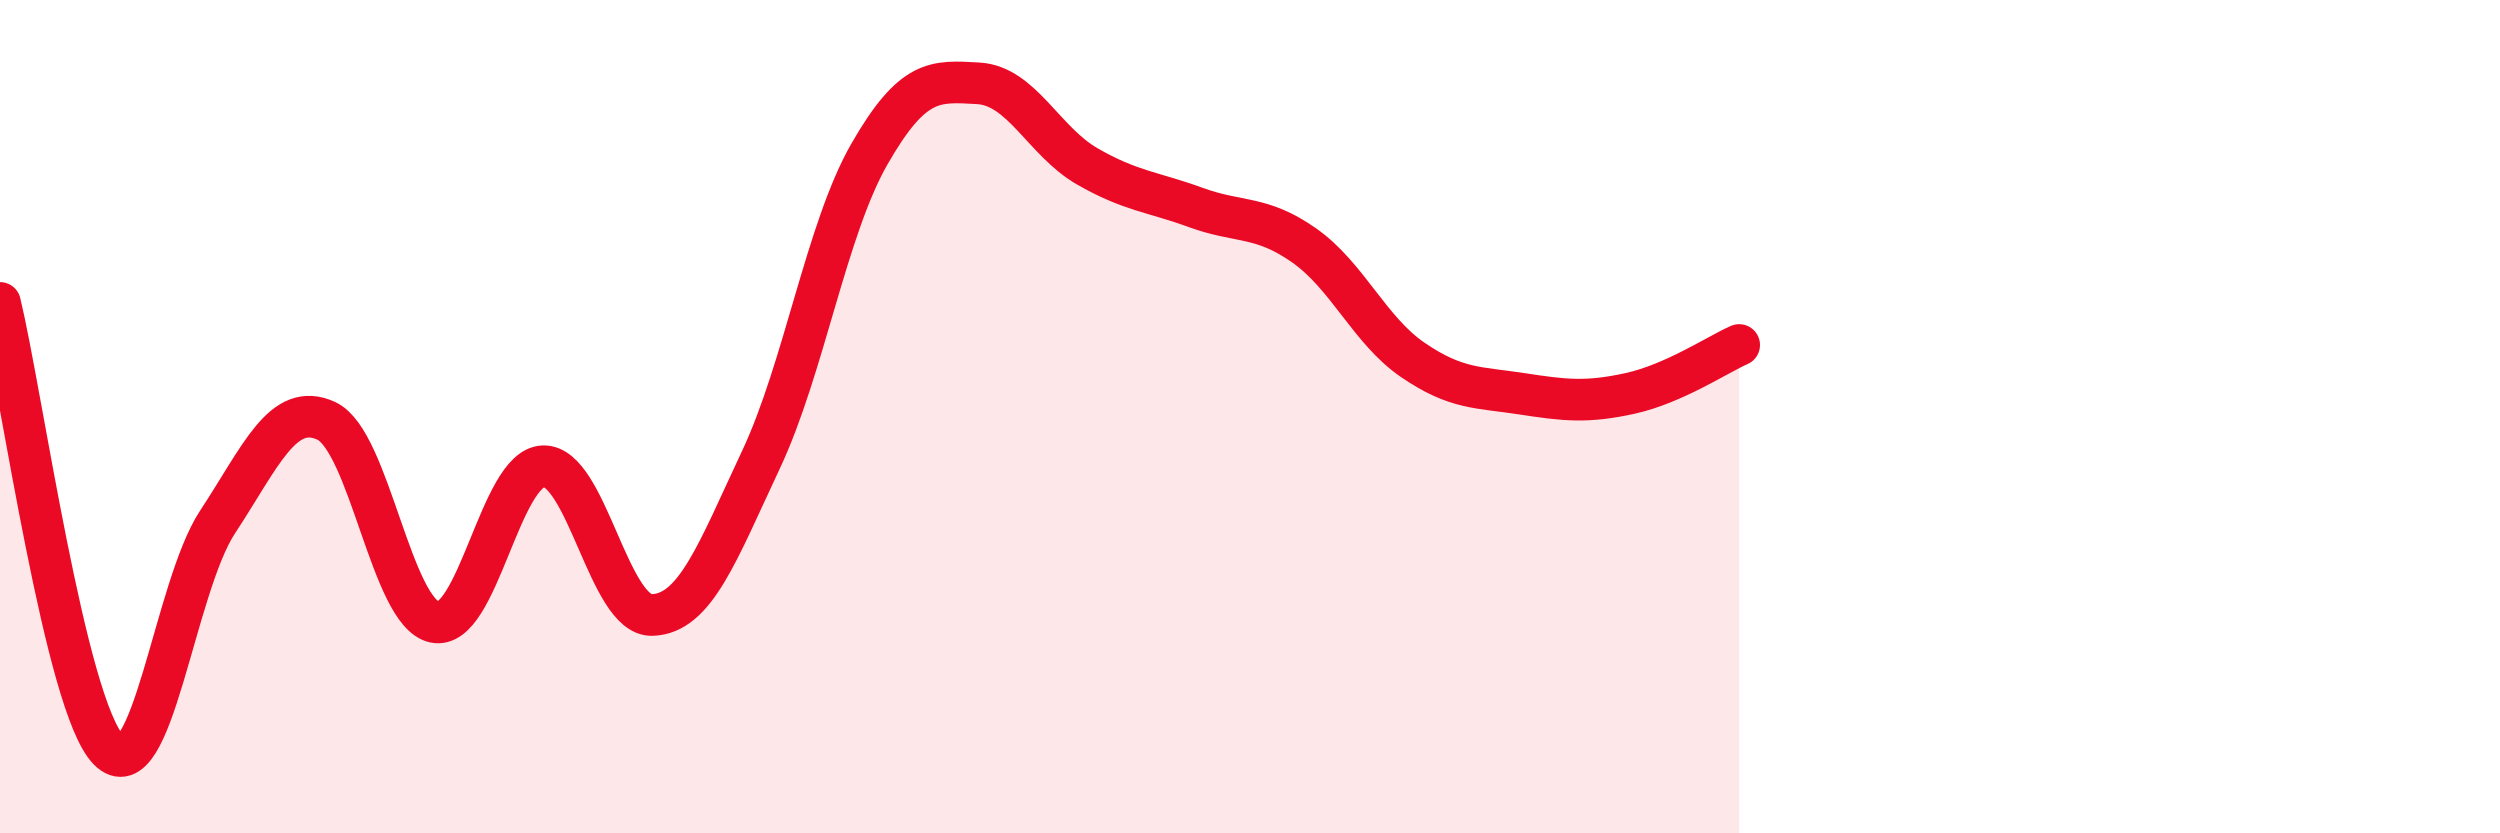
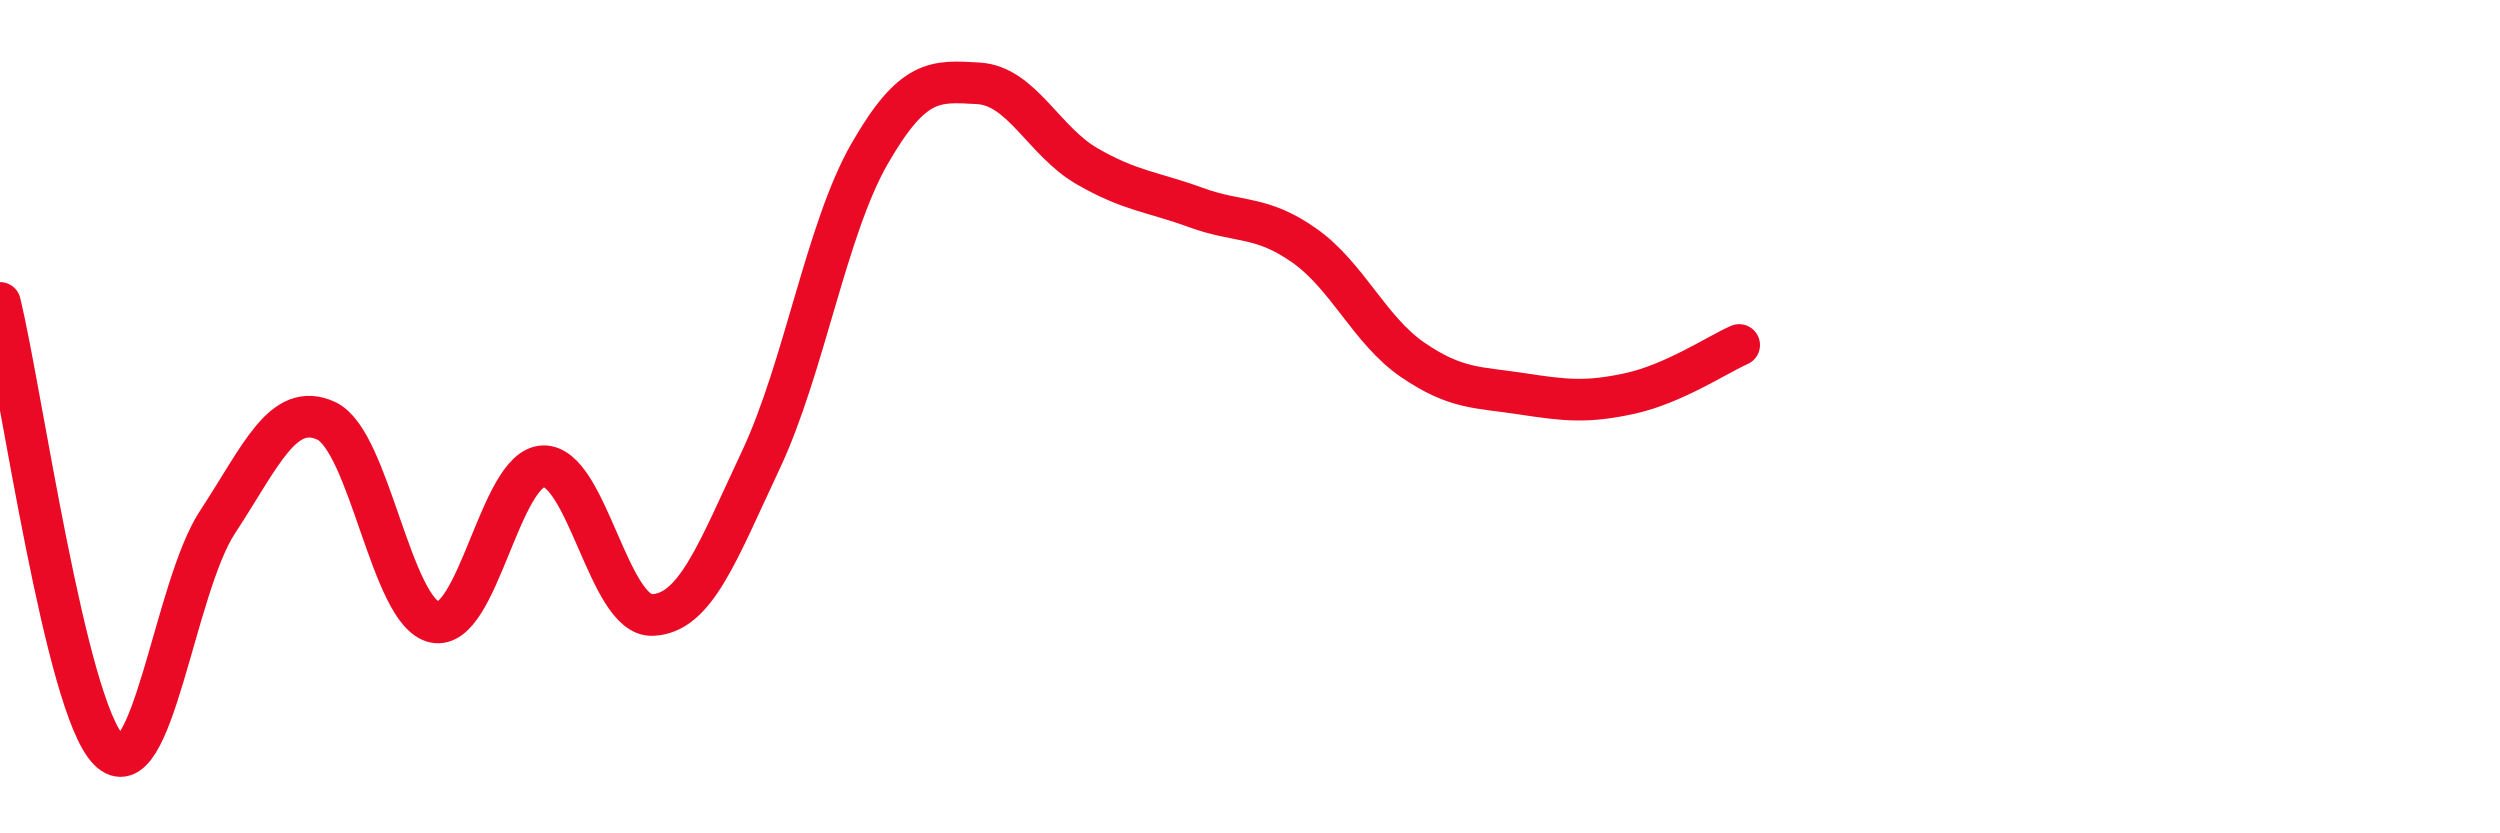
<svg xmlns="http://www.w3.org/2000/svg" width="60" height="20" viewBox="0 0 60 20">
-   <path d="M 0,7.27 C 0.52,9.42 1.57,16.95 2.61,18 C 3.65,19.05 4.18,14.11 5.22,12.53 C 6.26,10.95 6.79,9.62 7.83,10.1 C 8.87,10.58 9.39,14.71 10.43,14.93 C 11.47,15.15 12,11.22 13.04,11.19 C 14.08,11.16 14.61,14.79 15.65,14.76 C 16.69,14.73 17.22,13.25 18.26,11.04 C 19.3,8.83 19.83,5.5 20.87,3.69 C 21.91,1.88 22.44,1.94 23.48,2 C 24.52,2.06 25.05,3.39 26.09,3.99 C 27.13,4.59 27.66,4.6 28.7,4.98 C 29.74,5.36 30.26,5.16 31.3,5.89 C 32.34,6.62 32.87,7.93 33.91,8.64 C 34.95,9.35 35.48,9.29 36.52,9.45 C 37.56,9.61 38.09,9.67 39.13,9.44 C 40.17,9.21 41.22,8.51 41.74,8.28L41.74 20L0 20Z" fill="#EB0A25" opacity="0.1" stroke-linecap="round" stroke-linejoin="round" />
  <path d="M 0,7.27 C 0.52,9.42 1.57,16.95 2.61,18 C 3.65,19.05 4.18,14.11 5.22,12.53 C 6.26,10.95 6.79,9.62 7.83,10.1 C 8.87,10.58 9.39,14.71 10.43,14.93 C 11.47,15.15 12,11.22 13.04,11.19 C 14.08,11.16 14.61,14.79 15.65,14.76 C 16.69,14.73 17.22,13.25 18.26,11.04 C 19.3,8.83 19.83,5.5 20.87,3.69 C 21.91,1.88 22.44,1.94 23.48,2 C 24.52,2.06 25.05,3.39 26.09,3.99 C 27.13,4.59 27.66,4.6 28.7,4.98 C 29.74,5.36 30.26,5.16 31.3,5.89 C 32.34,6.62 32.87,7.93 33.91,8.64 C 34.95,9.35 35.48,9.29 36.52,9.45 C 37.56,9.61 38.09,9.67 39.13,9.44 C 40.17,9.21 41.22,8.51 41.74,8.28" stroke="#EB0A25" stroke-width="1" fill="none" stroke-linecap="round" stroke-linejoin="round" />
</svg>